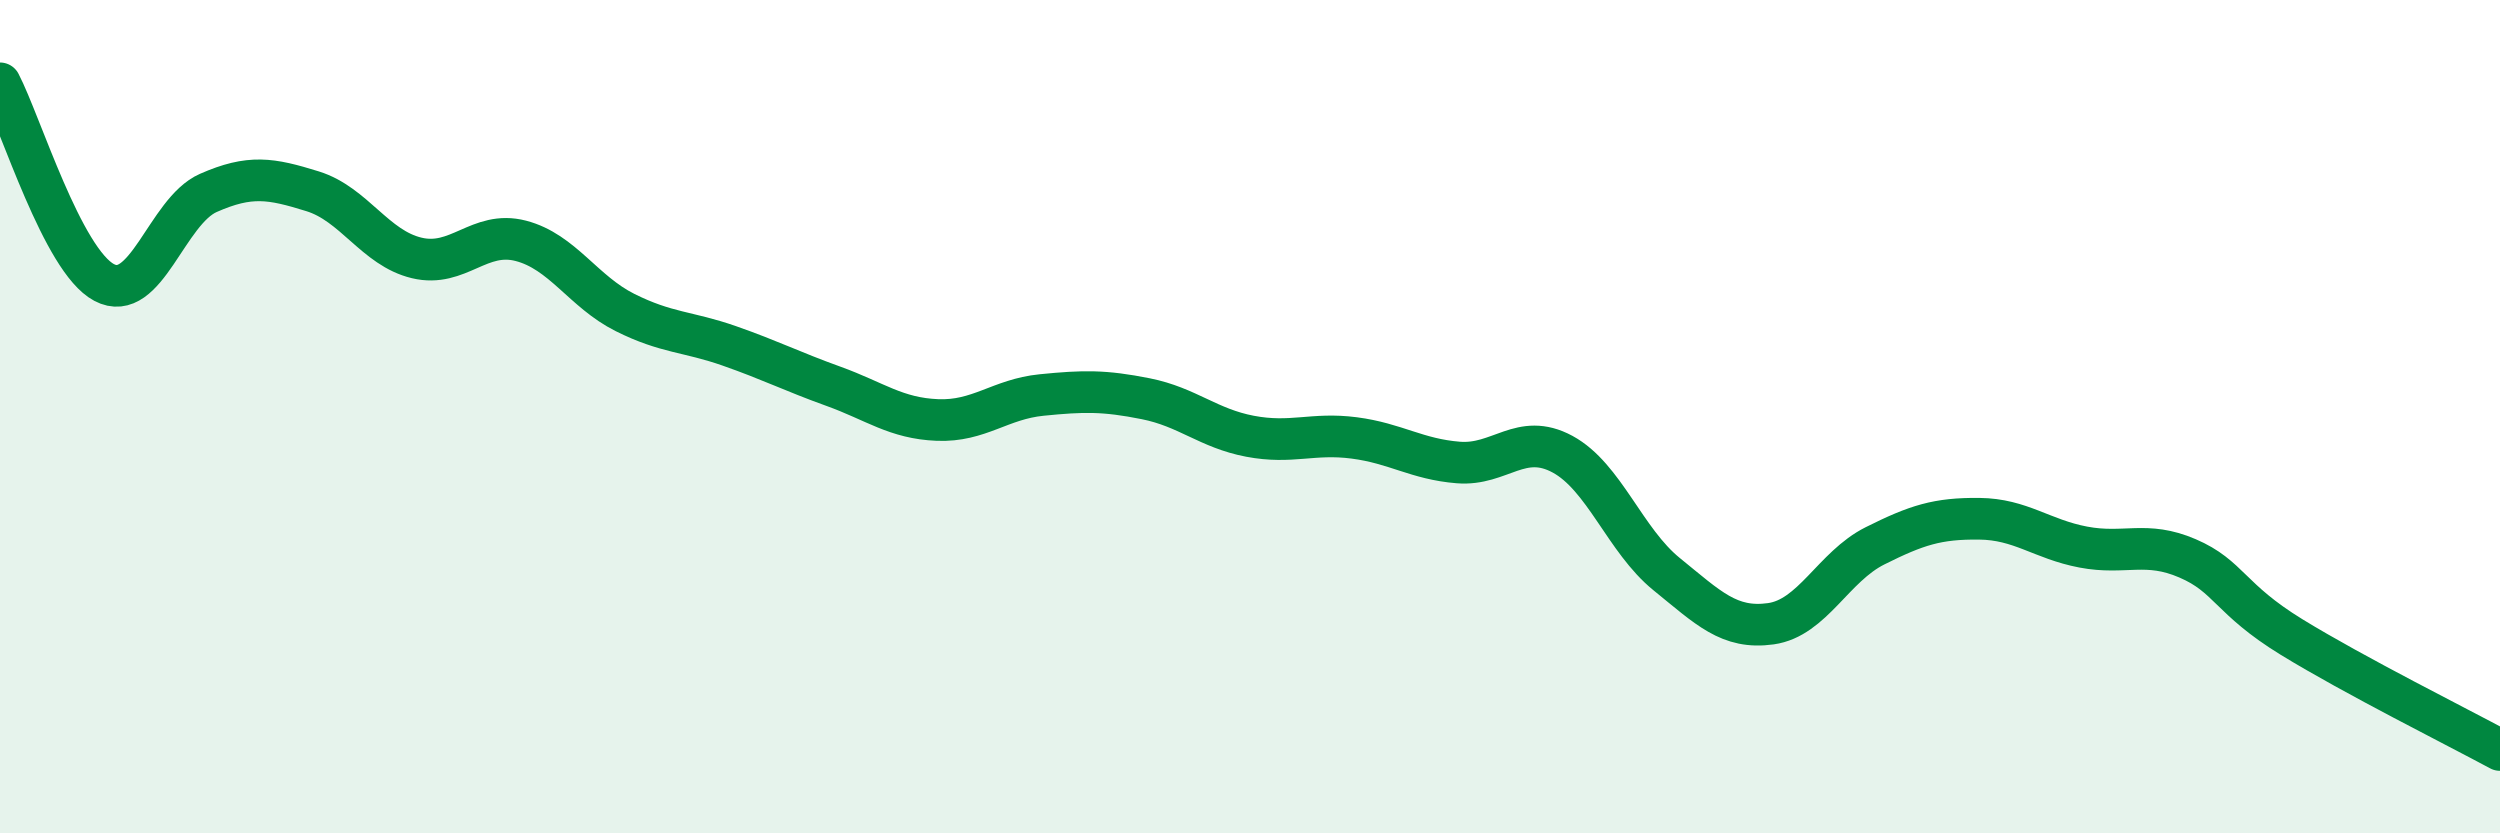
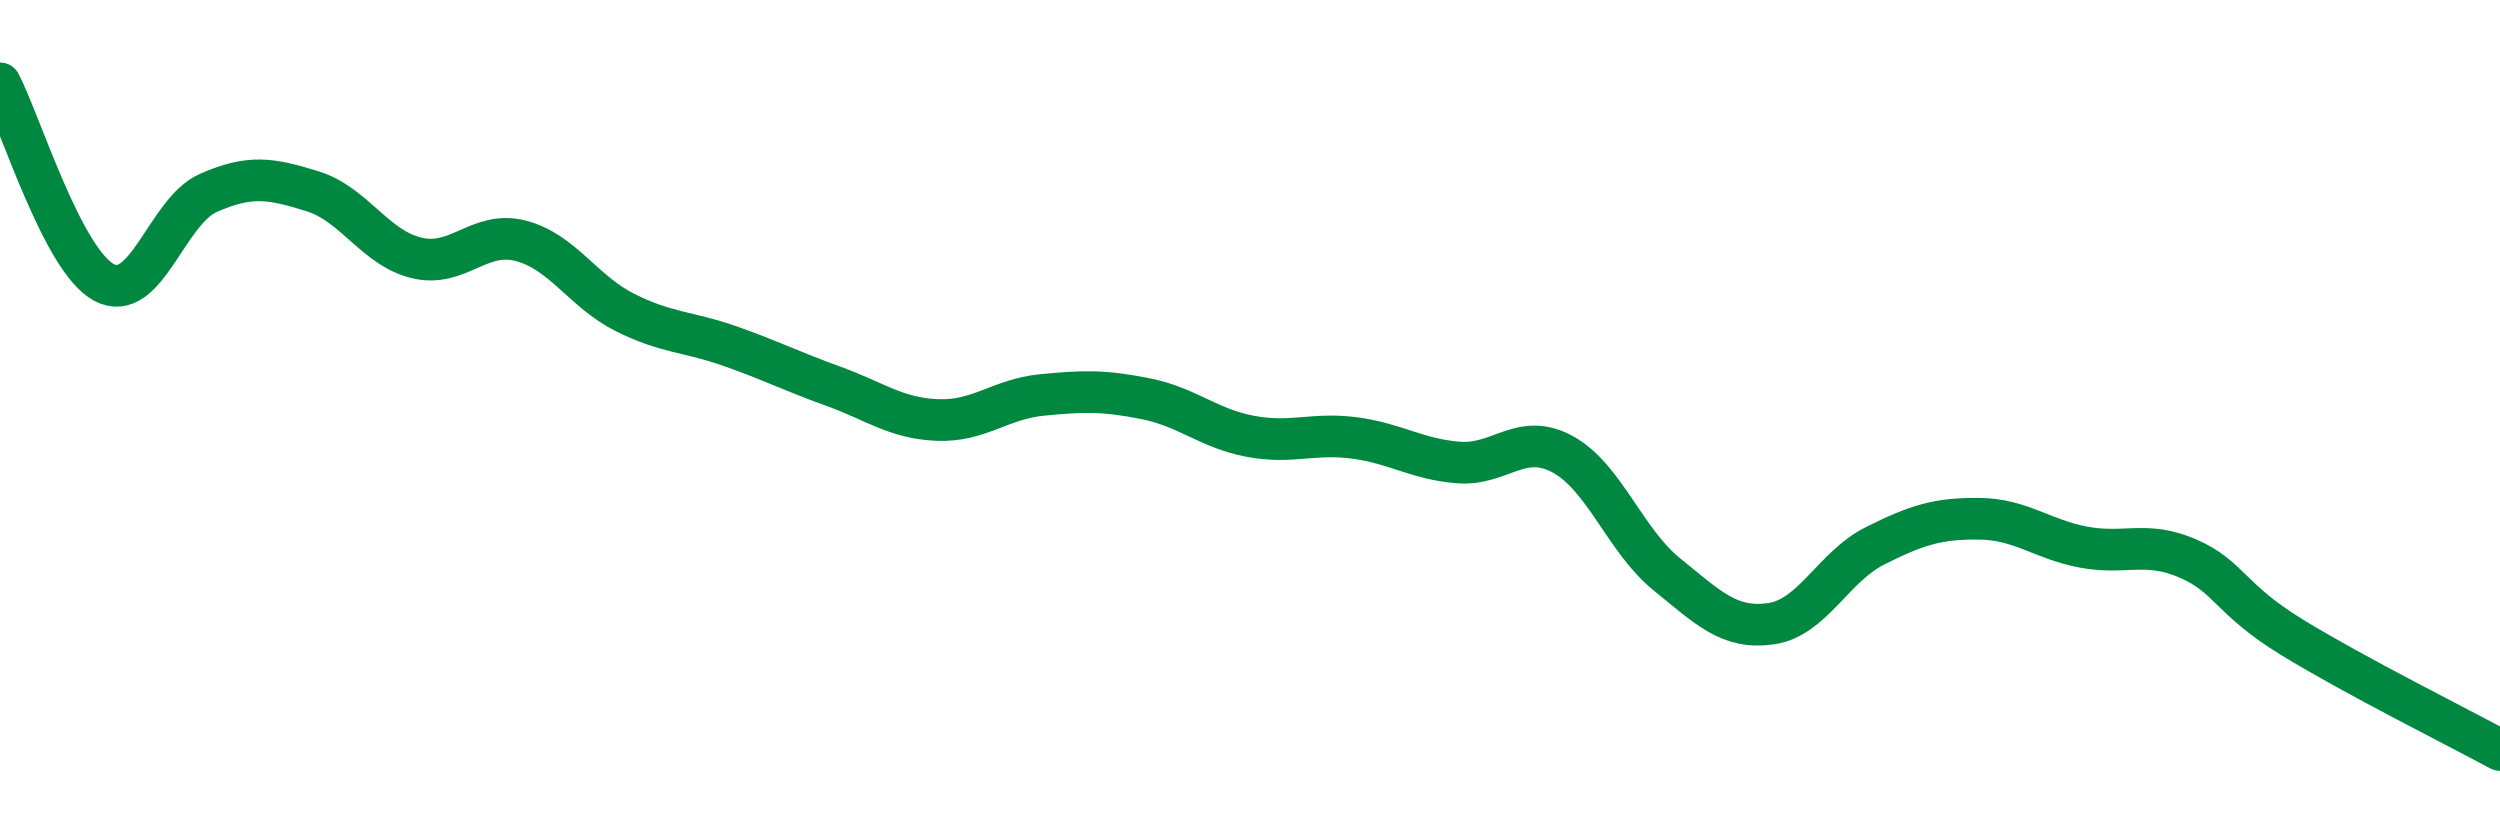
<svg xmlns="http://www.w3.org/2000/svg" width="60" height="20" viewBox="0 0 60 20">
-   <path d="M 0,2 C 0.5,2.96 1.5,6.25 2.5,6.78 C 3.5,7.31 4,5.07 5,4.63 C 6,4.19 6.5,4.28 7.5,4.59 C 8.5,4.9 9,5.95 10,6.19 C 11,6.43 11.5,5.52 12.5,5.78 C 13.5,6.04 14,7 15,7.5 C 16,8 16.5,7.95 17.5,8.3 C 18.5,8.65 19,8.91 20,9.27 C 21,9.63 21.5,10.04 22.5,10.08 C 23.5,10.12 24,9.58 25,9.48 C 26,9.38 26.5,9.37 27.5,9.57 C 28.5,9.77 29,10.28 30,10.47 C 31,10.66 31.5,10.38 32.5,10.51 C 33.5,10.64 34,11.02 35,11.1 C 36,11.18 36.5,10.36 37.5,10.9 C 38.5,11.44 39,12.97 40,13.78 C 41,14.59 41.5,15.11 42.5,14.97 C 43.5,14.83 44,13.6 45,13.1 C 46,12.6 46.5,12.44 47.5,12.45 C 48.5,12.46 49,12.94 50,13.13 C 51,13.32 51.5,12.97 52.5,13.4 C 53.5,13.83 53.5,14.37 55,15.29 C 56.5,16.21 59,17.46 60,18L60 20L0 20Z" fill="#008740" opacity="0.1" stroke-linecap="round" stroke-linejoin="round" />
  <path d="M 0,2 C 0.5,2.96 1.5,6.25 2.5,6.78 C 3.5,7.31 4,5.07 5,4.63 C 6,4.19 6.5,4.28 7.5,4.59 C 8.5,4.9 9,5.95 10,6.19 C 11,6.43 11.5,5.52 12.5,5.78 C 13.5,6.04 14,7 15,7.5 C 16,8 16.5,7.95 17.5,8.3 C 18.5,8.65 19,8.91 20,9.27 C 21,9.63 21.5,10.04 22.5,10.08 C 23.5,10.12 24,9.58 25,9.48 C 26,9.38 26.5,9.37 27.5,9.57 C 28.5,9.77 29,10.28 30,10.47 C 31,10.66 31.5,10.38 32.5,10.51 C 33.5,10.64 34,11.02 35,11.1 C 36,11.18 36.5,10.36 37.5,10.9 C 38.5,11.44 39,12.97 40,13.78 C 41,14.59 41.5,15.11 42.5,14.97 C 43.5,14.83 44,13.6 45,13.1 C 46,12.6 46.5,12.44 47.5,12.45 C 48.5,12.46 49,12.94 50,13.13 C 51,13.32 51.5,12.97 52.5,13.4 C 53.5,13.83 53.5,14.37 55,15.29 C 56.5,16.21 59,17.46 60,18" stroke="#008740" stroke-width="1" fill="none" stroke-linecap="round" stroke-linejoin="round" />
</svg>